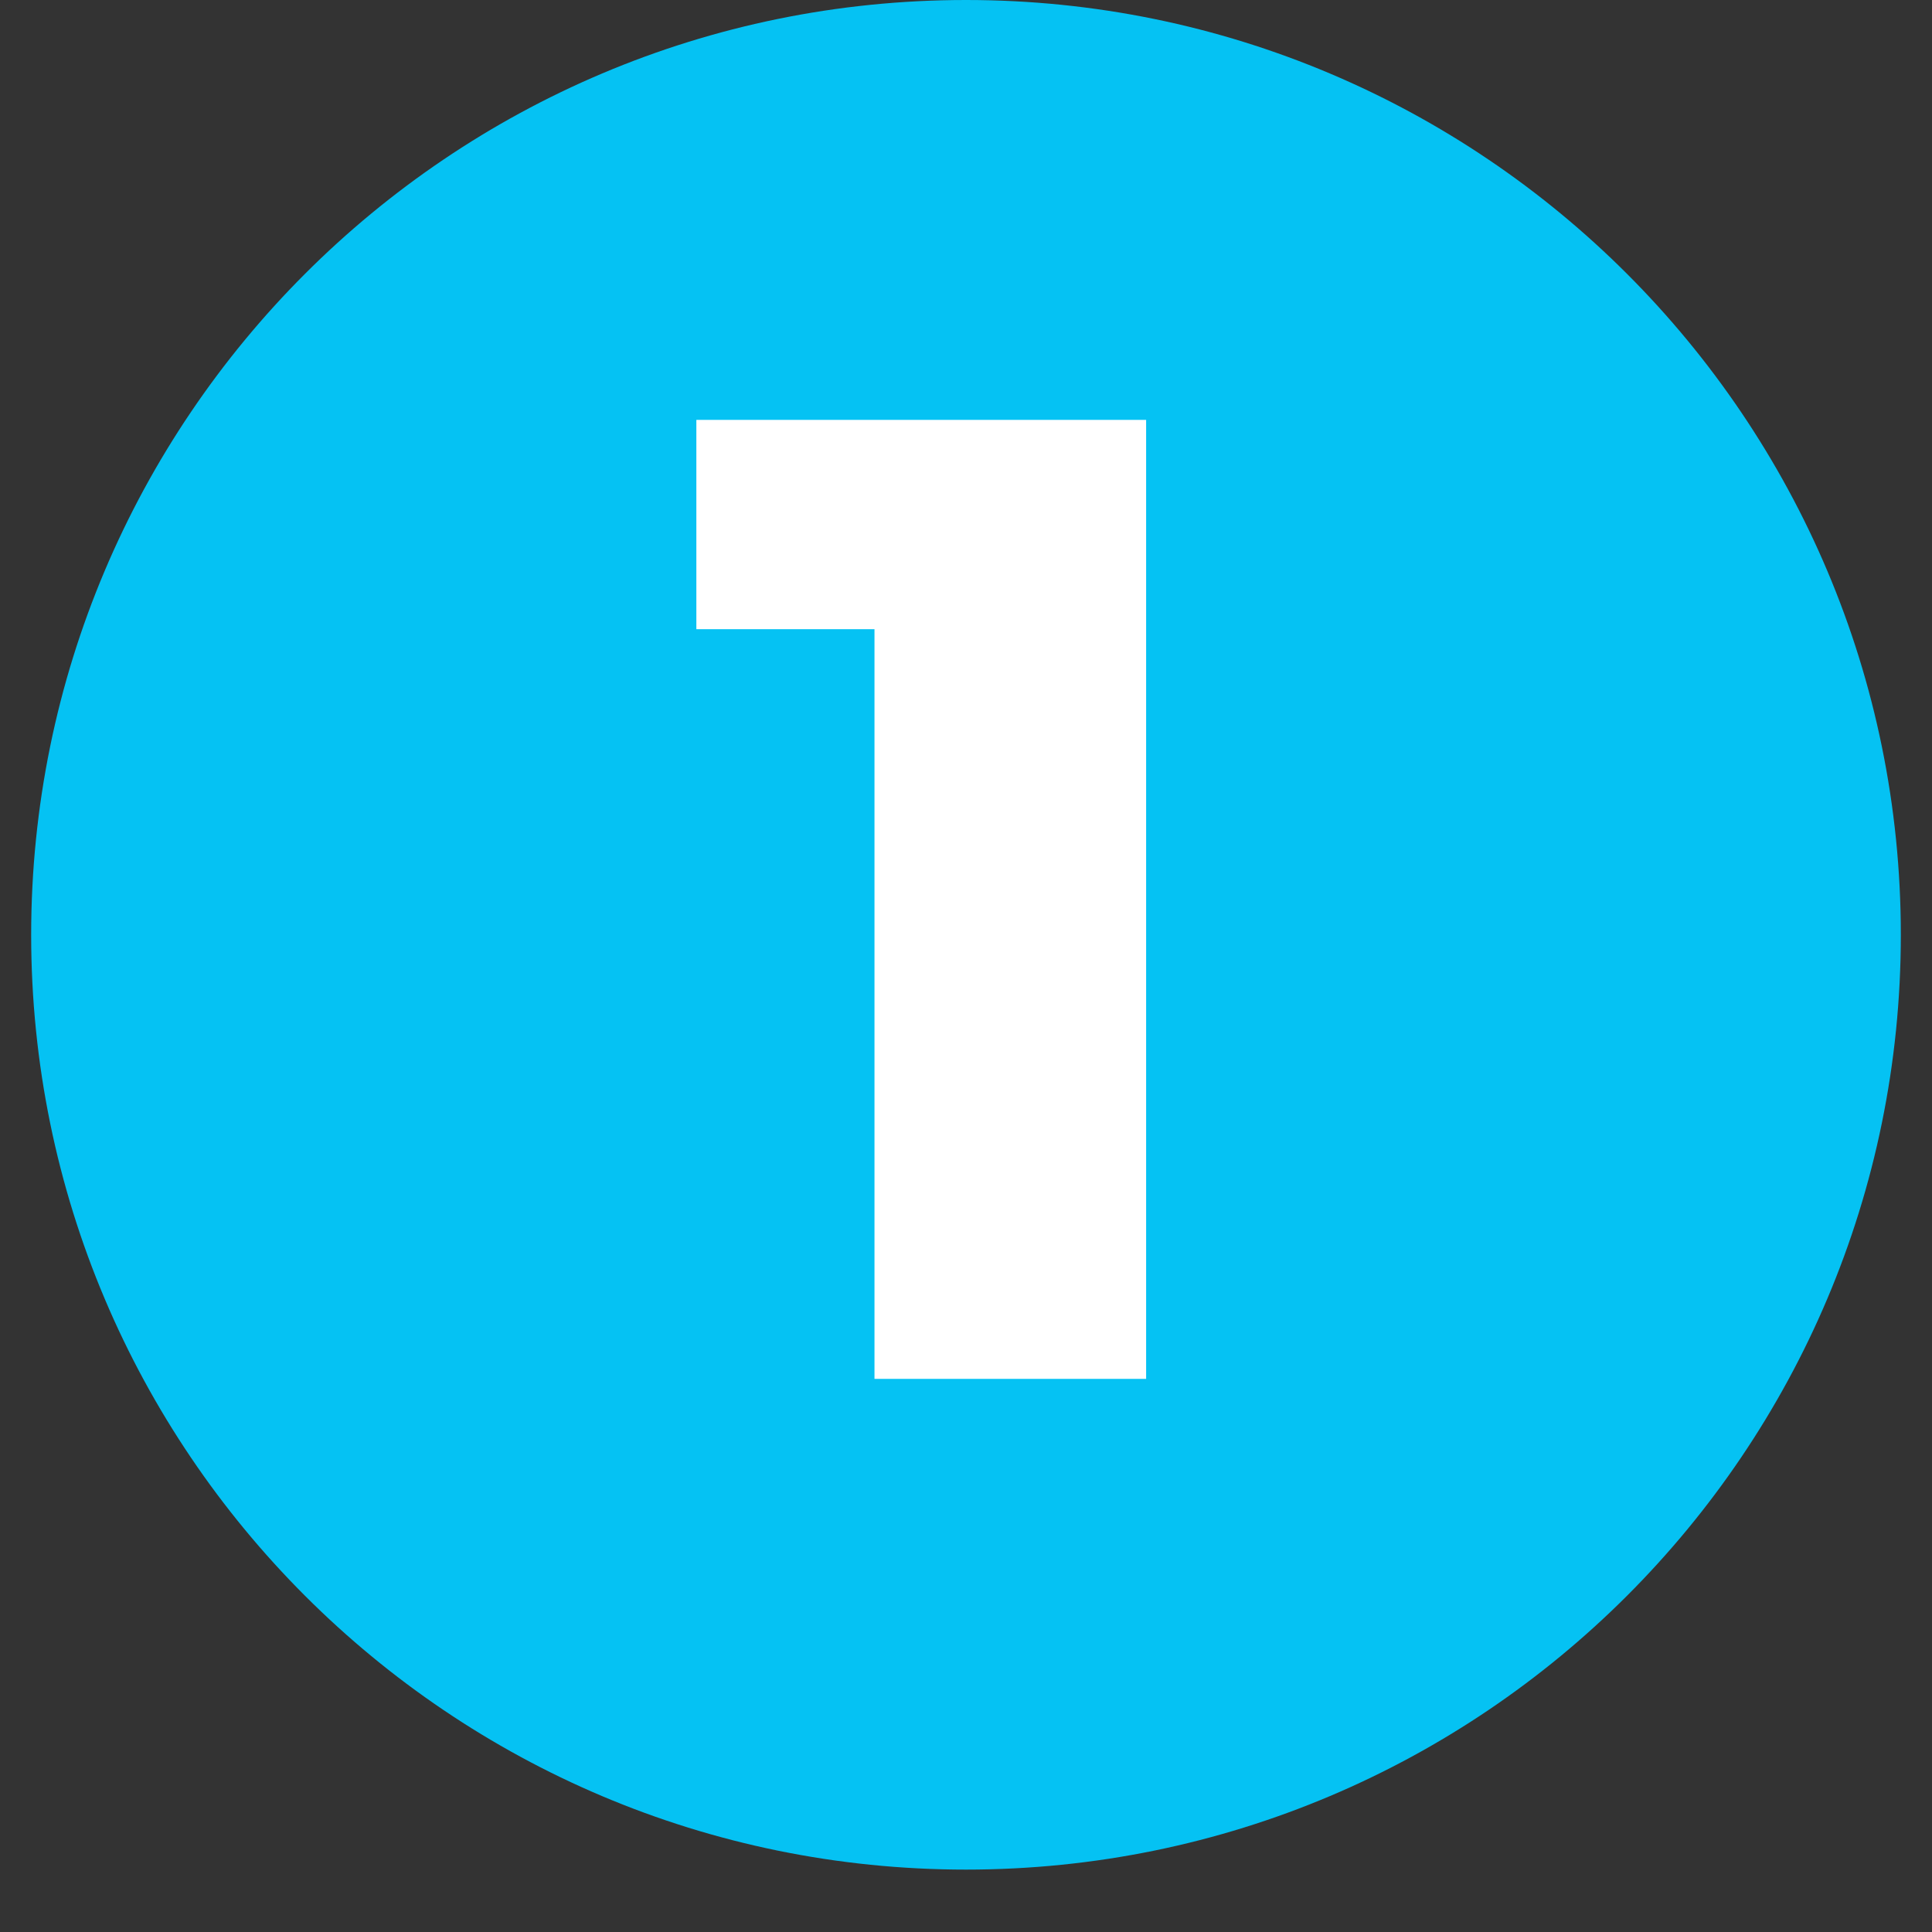
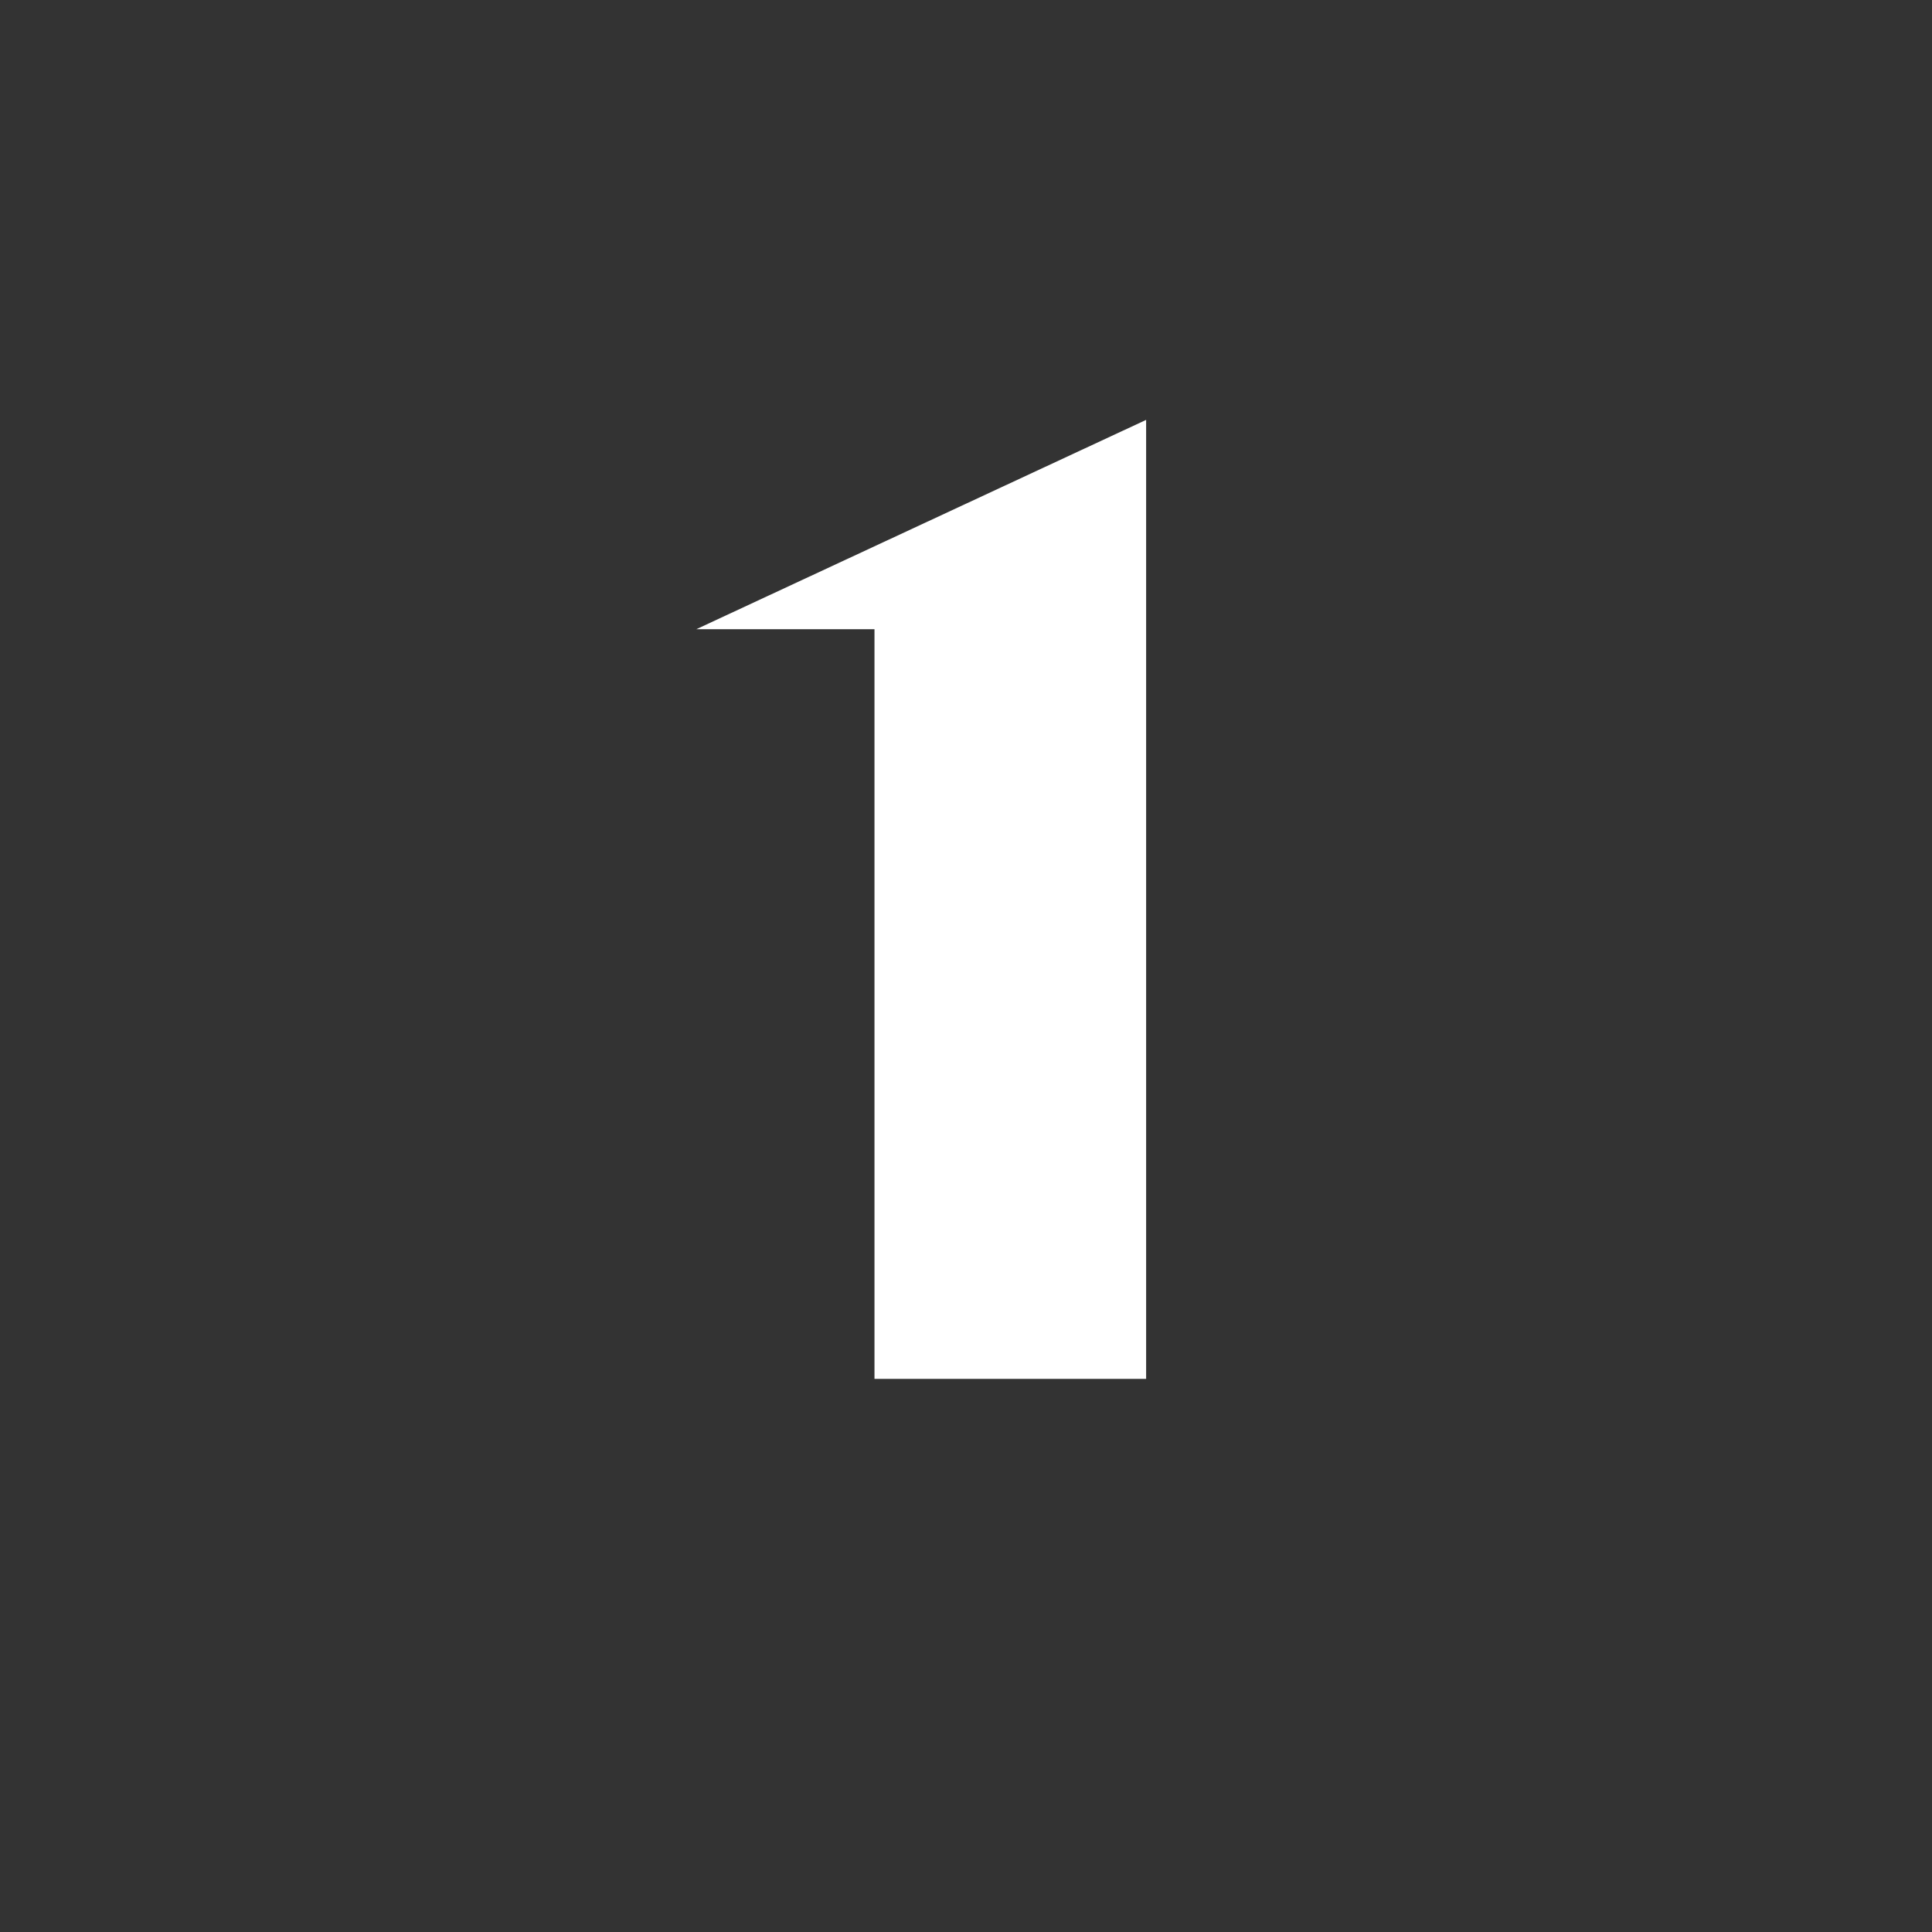
<svg xmlns="http://www.w3.org/2000/svg" width="40" zoomAndPan="magnify" viewBox="0 0 30 30" height="40" preserveAspectRatio="xMidYMid meet" version="1.0">
  <rect x="0" y="0" width="30" height="30" fill="#333333" stroke="none" />
  <defs>
    <g />
    <clipPath id="b1570b35f7">
-       <path d="M 0.484 0 L 29.516 0 L 29.516 29.031 L 0.484 29.031 Z M 0.484 0 " clip-rule="nonzero" />
-     </clipPath>
+       </clipPath>
    <clipPath id="b1f2b0abba">
      <path d="M 15 0 C 6.984 0 0.484 6.5 0.484 14.516 C 0.484 22.531 6.984 29.031 15 29.031 C 23.016 29.031 29.516 22.531 29.516 14.516 C 29.516 6.5 23.016 0 15 0 Z M 15 0 " clip-rule="nonzero" />
    </clipPath>
  </defs>
  <g clip-path="url(#b1570b35f7)">
    <g clip-path="url(#b1f2b0abba)">
      <path fill="#05c2f3" d="M 0.484 0 L 29.516 0 L 29.516 29.031 L 0.484 29.031 Z M 0.484 0 " fill-opacity="1" fill-rule="nonzero" />
    </g>
  </g>
  <g fill="#ffffff" fill-opacity="1">
    <g transform="translate(10.688, 21.411)">
      <g>
-         <path d="M 7.109 -14.891 L 7.109 0 L 2.891 0 L 2.891 -11.641 L 0.125 -11.641 L 0.125 -14.891 Z M 7.109 -14.891 " />
+         <path d="M 7.109 -14.891 L 7.109 0 L 2.891 0 L 2.891 -11.641 L 0.125 -11.641 Z M 7.109 -14.891 " />
      </g>
    </g>
  </g>
</svg>